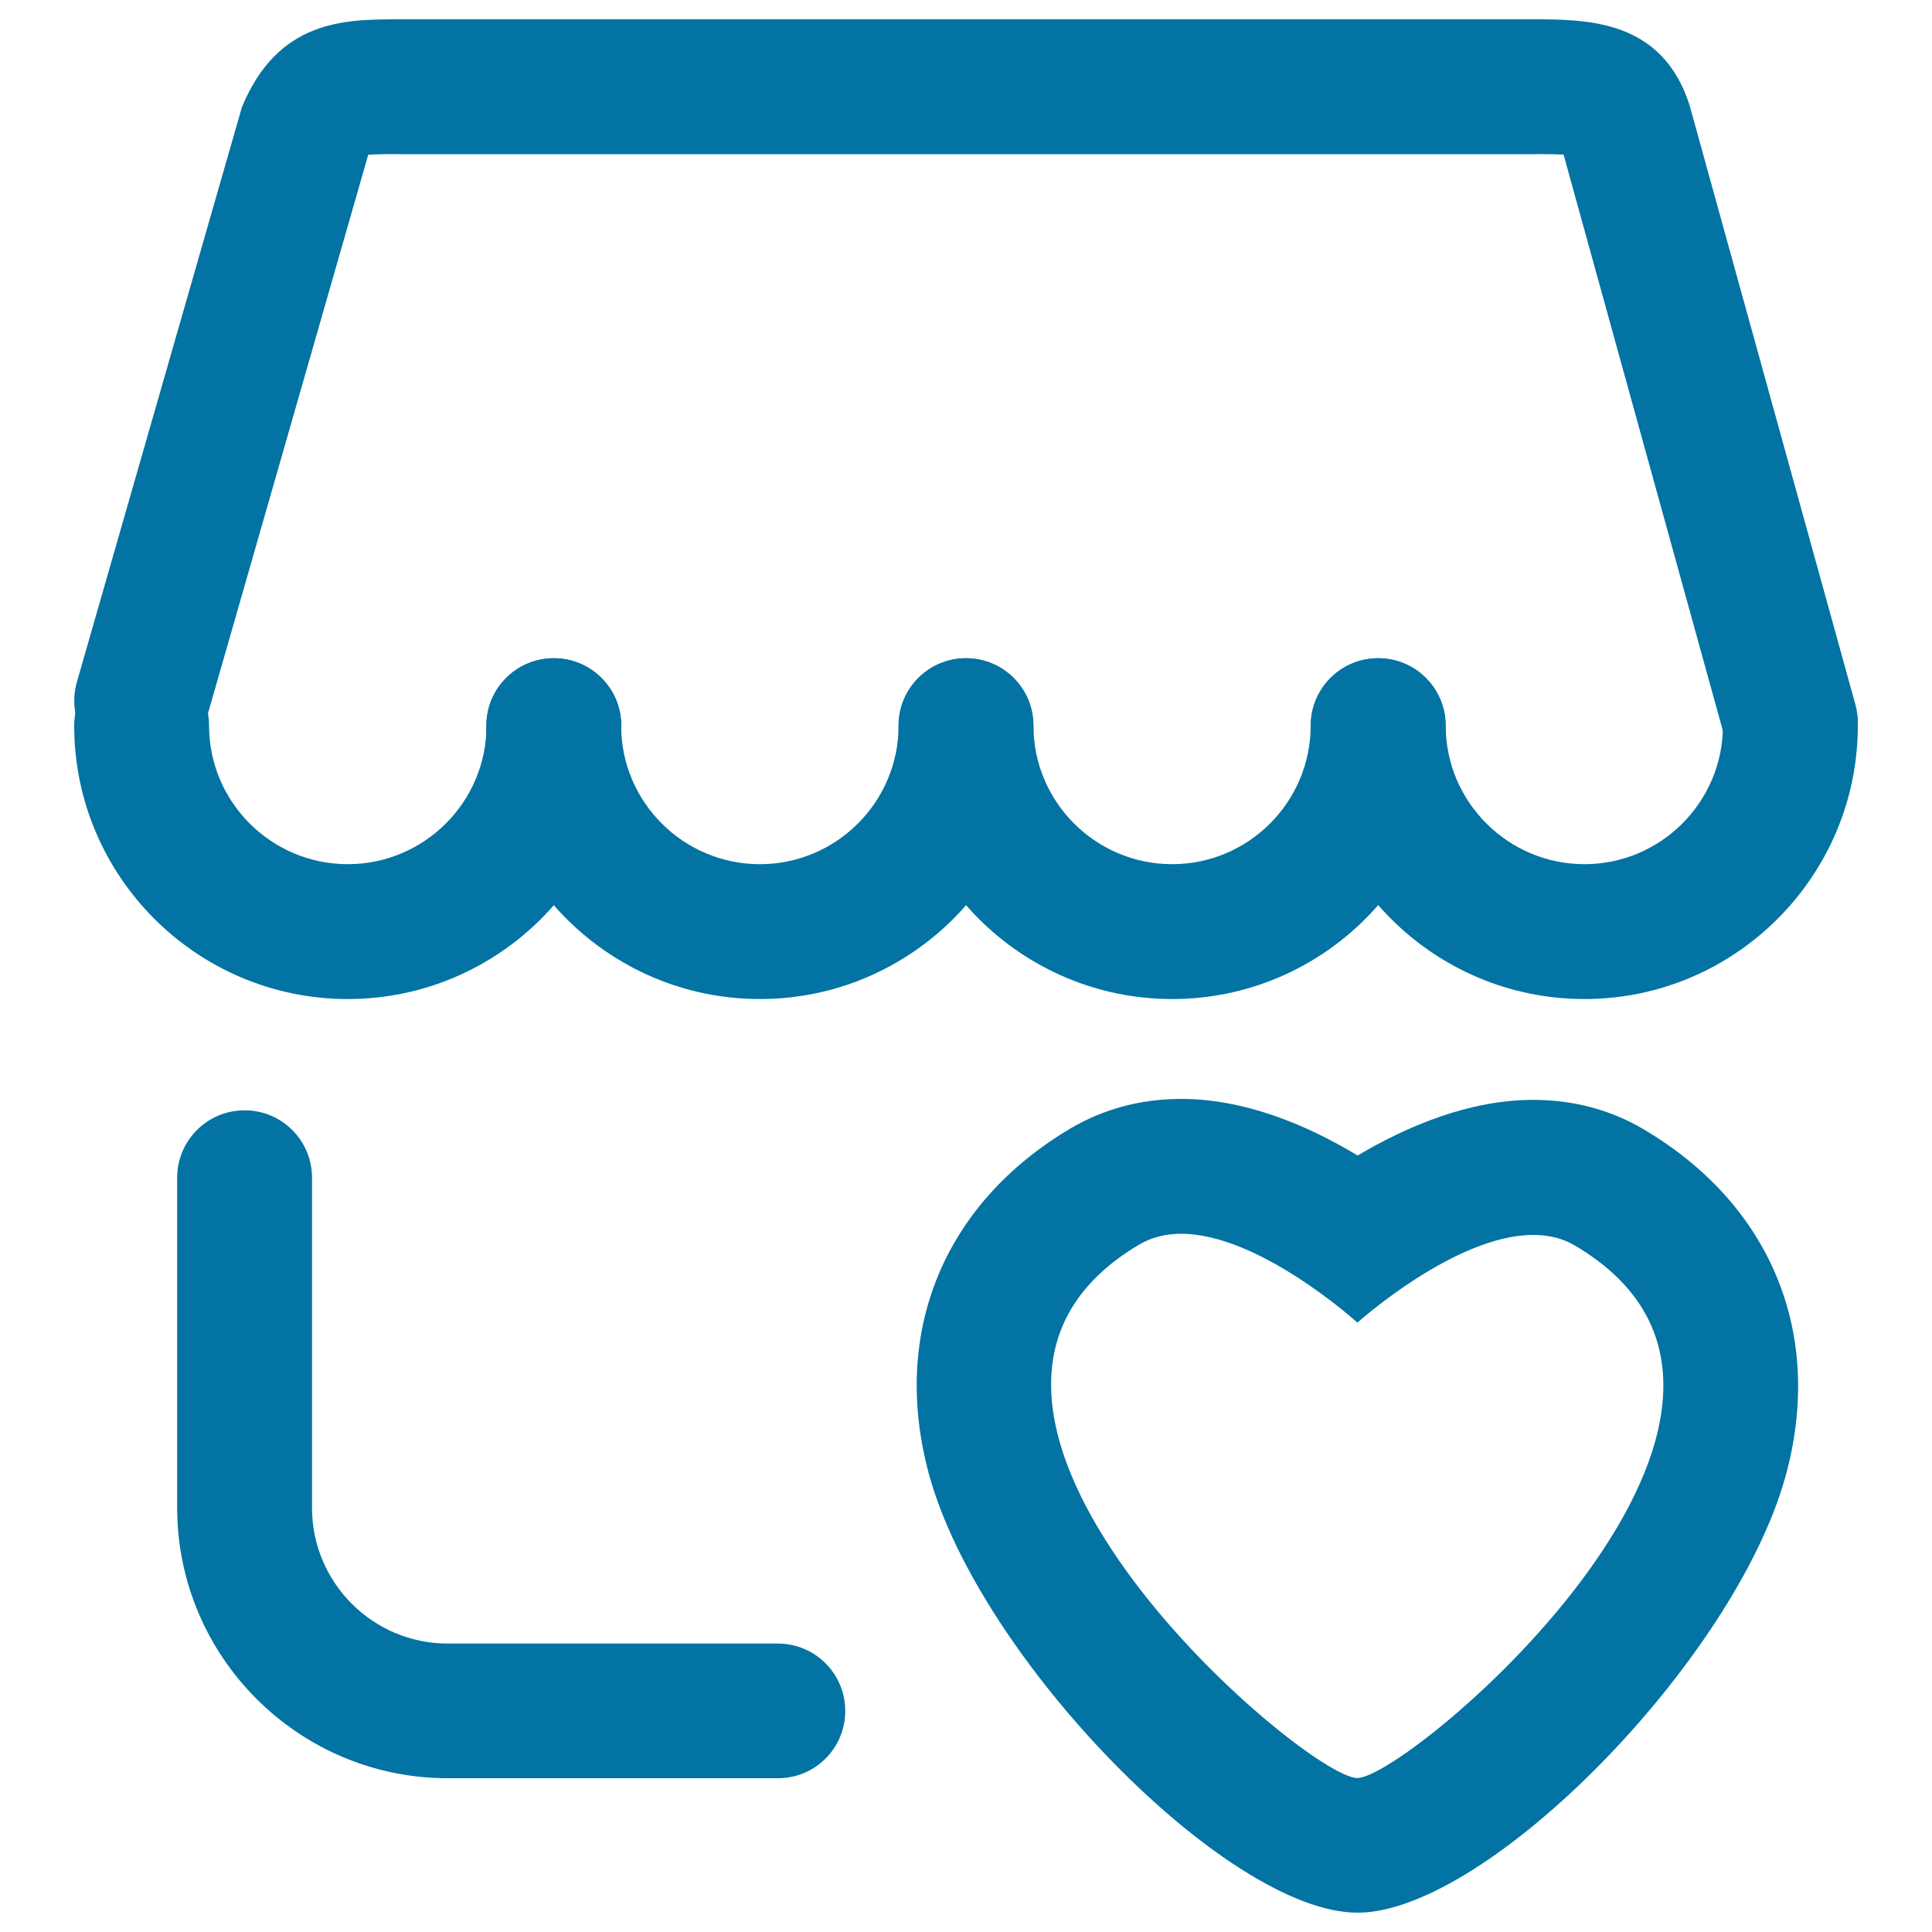
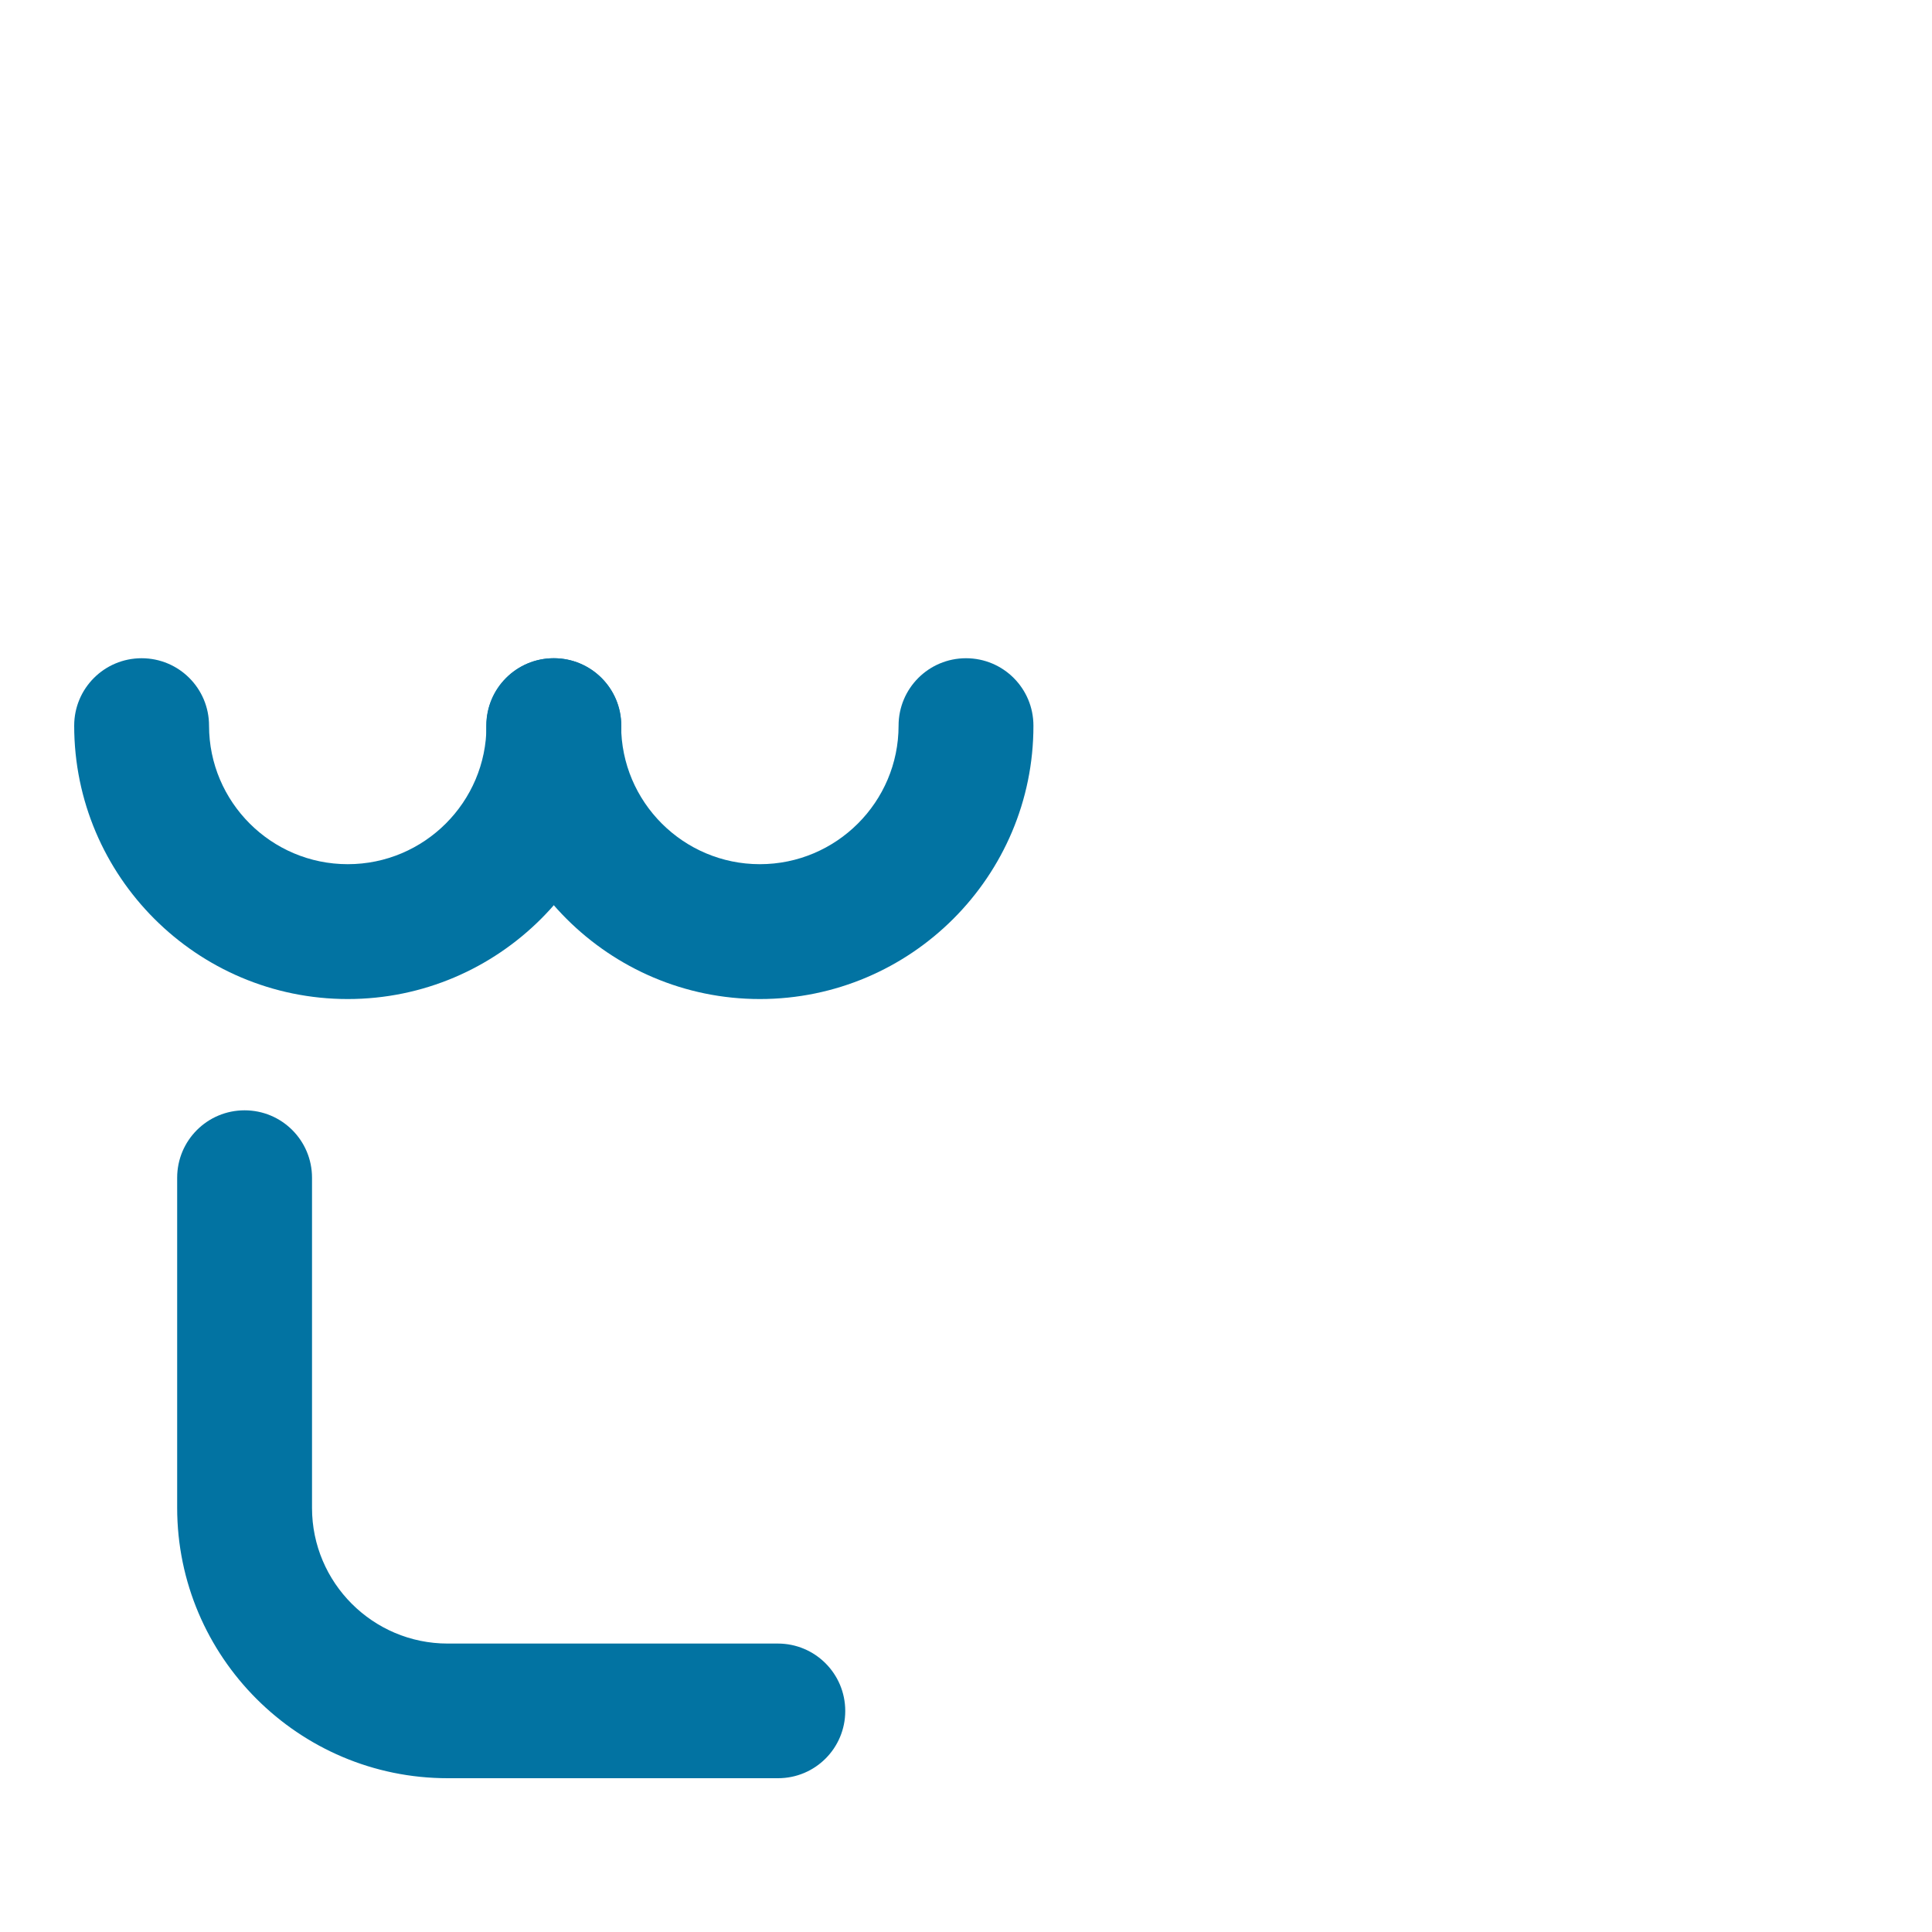
<svg xmlns="http://www.w3.org/2000/svg" viewBox="0 0 1000 1000" style="fill:#0273a2">
  <title>Good Shop SVG icon</title>
  <path d="M180,517.1c-78.1,0-141.6-63.5-141.6-141.5c0-19.3,15.6-34.9,34.9-34.9c19.3,0,34.9,15.6,34.9,34.9c0,39.5,32.2,71.7,71.8,71.7c39.6,0,71.8-32.2,71.8-71.7c0-19.3,15.6-34.9,34.9-34.9c19.3,0,34.9,15.6,34.9,34.9C321.6,453.5,258.1,517.1,180,517.1z" />
  <path d="M393.3,517.1c-78,0-141.6-63.5-141.6-141.5c0-19.3,15.6-34.9,34.9-34.9c19.3,0,34.9,15.6,34.9,34.9c0,39.5,32.2,71.7,71.8,71.7s71.8-32.2,71.8-71.7c0-19.3,15.6-34.9,34.9-34.9s34.9,15.6,34.9,34.9C535,453.5,471.5,517.1,393.3,517.1z" />
-   <path d="M606.7,517.1c-78,0-141.6-63.5-141.6-141.5c0-19.3,15.6-34.9,34.9-34.9s34.9,15.6,34.9,34.9c0,39.5,32.2,71.7,71.8,71.7c39.5,0,71.7-32.2,71.7-71.7c0-19.3,15.6-34.9,34.9-34.9c19.3,0,34.9,15.6,34.9,34.9C748.2,453.5,684.8,517.1,606.7,517.1z" />
-   <path d="M820.1,517.1c-78.1,0-141.6-63.5-141.6-141.5c0-19.3,15.6-34.9,34.9-34.9c19.3,0,34.9,15.6,34.9,34.9c0,39.5,32.3,71.7,71.8,71.7c39.5,0,71.7-32.2,71.7-71.7c0-19.3,15.6-34.9,34.9-34.9c19.3,0,34.9,15.6,34.9,34.9C961.6,453.5,898.1,517.1,820.1,517.1z" />
-   <path d="M926.7,408.7c-15.4,0-29.4-10.1-33.6-25.6L809.3,80c-4.5-0.2-11.7-0.3-16.1-0.2H207.4c-5.4-0.1-12.5,0-16.8,0.3l-83.8,292.1c-5.3,18.6-24.6,29.2-43.1,23.9c-18.6-5.3-29.2-24.6-23.9-43.1l85.4-297.5C143.9,10.2,178.4,10,206.3,10c0.1,0,0.3,0,0.4,0h585.8c0.1,0,0.3,0,0.5,0c28.9,0,67.3,0.2,81.5,44.4l85.8,310.1c5.2,18.6-5.7,37.8-24.4,42.9C932.9,408.3,929.7,408.7,926.7,408.7z" />
-   <path d="M611.4,638.6c40.6,0,91.2,46,91.2,46s50.4-45.4,91-45.4c7.7,0,15.1,1.6,21.6,5.5c140.7,83.1-85.5,275.6-112.7,275.6c-27.2,0-253.4-193.1-112.7-276.2C596.5,640.2,603.8,638.6,611.4,638.6 M611.4,568.8c-20.7,0-39.9,5.1-57,15.1c-66.1,39-93.5,106.1-73.5,179.4C507,858.7,635.4,990,702.6,990s195.7-131.1,221.7-226.3c20-73.2-7.5-140.2-73.6-179.2c-17.1-10.1-36.3-15.2-57.2-15.2c-33.3,0-65.5,13.8-90.8,28.8C677.4,582.8,645,568.8,611.4,568.8L611.4,568.8z" />
  <path d="M402.7,920.4h-171c-77.1,0-140-62.8-140-140V609.6c0-19.3,15.6-34.9,34.9-34.9c19.3,0,34.9,15.6,34.9,34.9v170.9c0,38.7,31.5,70.2,70.2,70.2h170.9c19.3,0,34.9,15.6,34.9,34.9C437.5,904.8,422,920.4,402.7,920.4z" />
</svg>